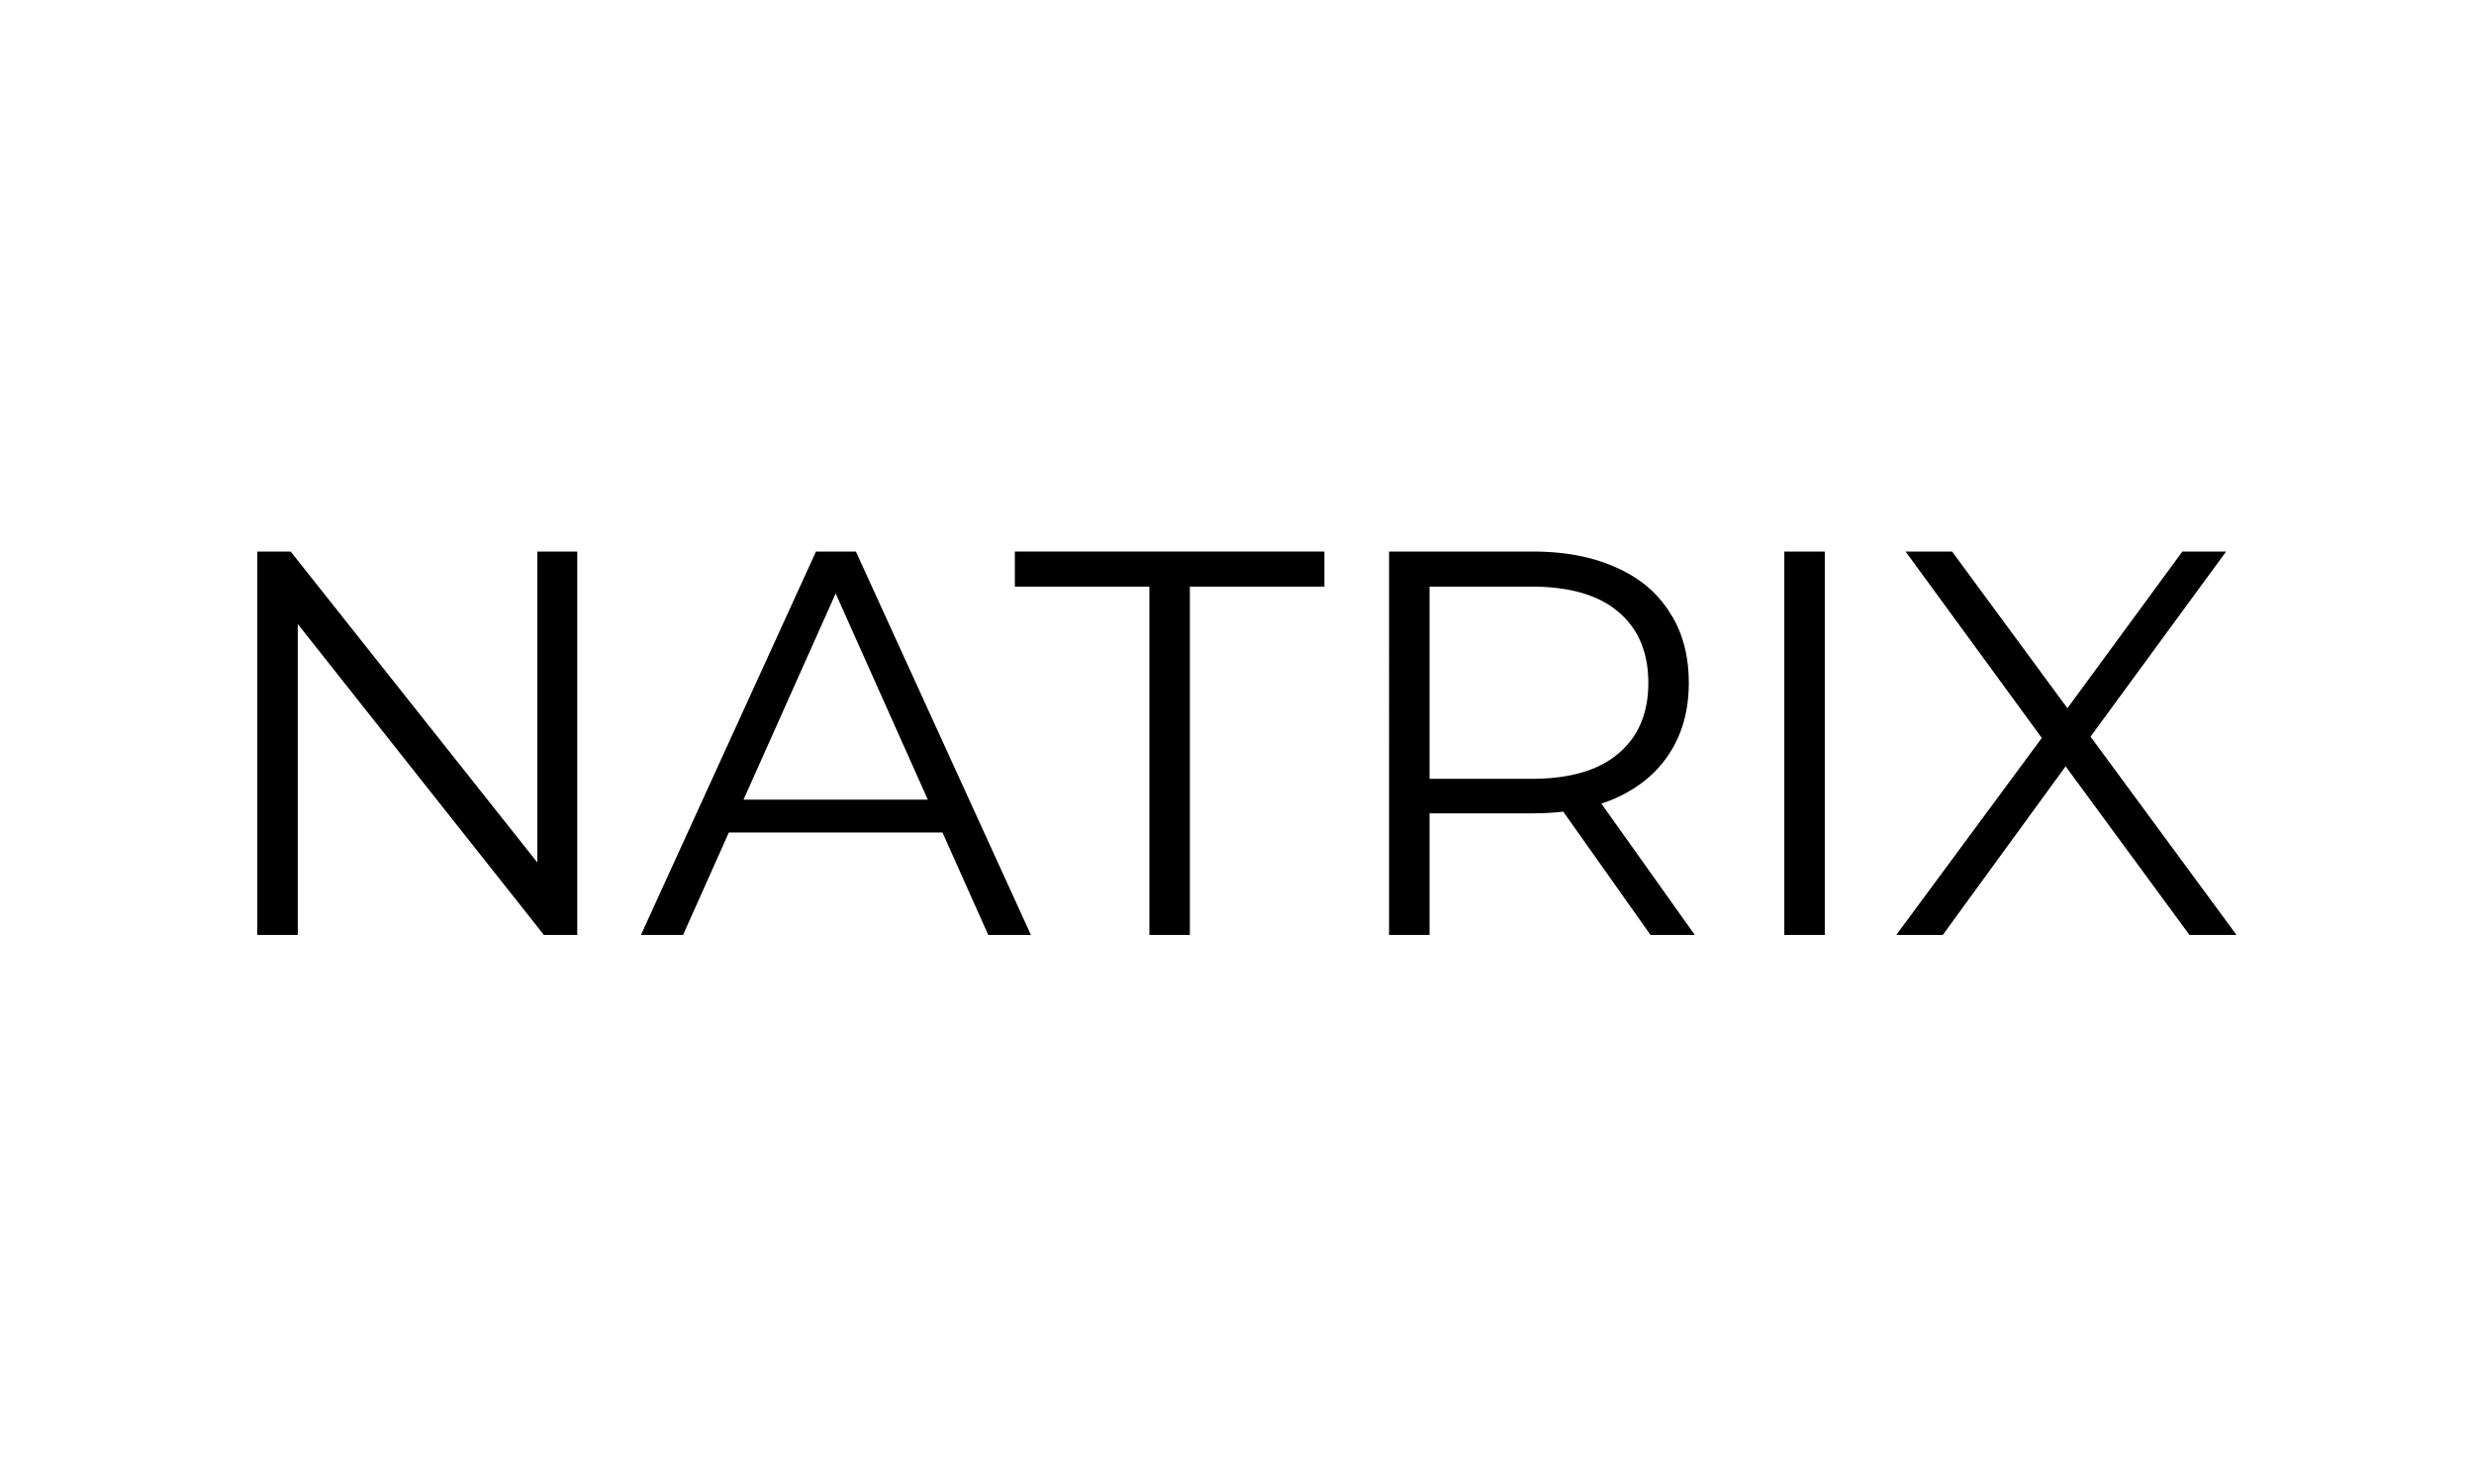
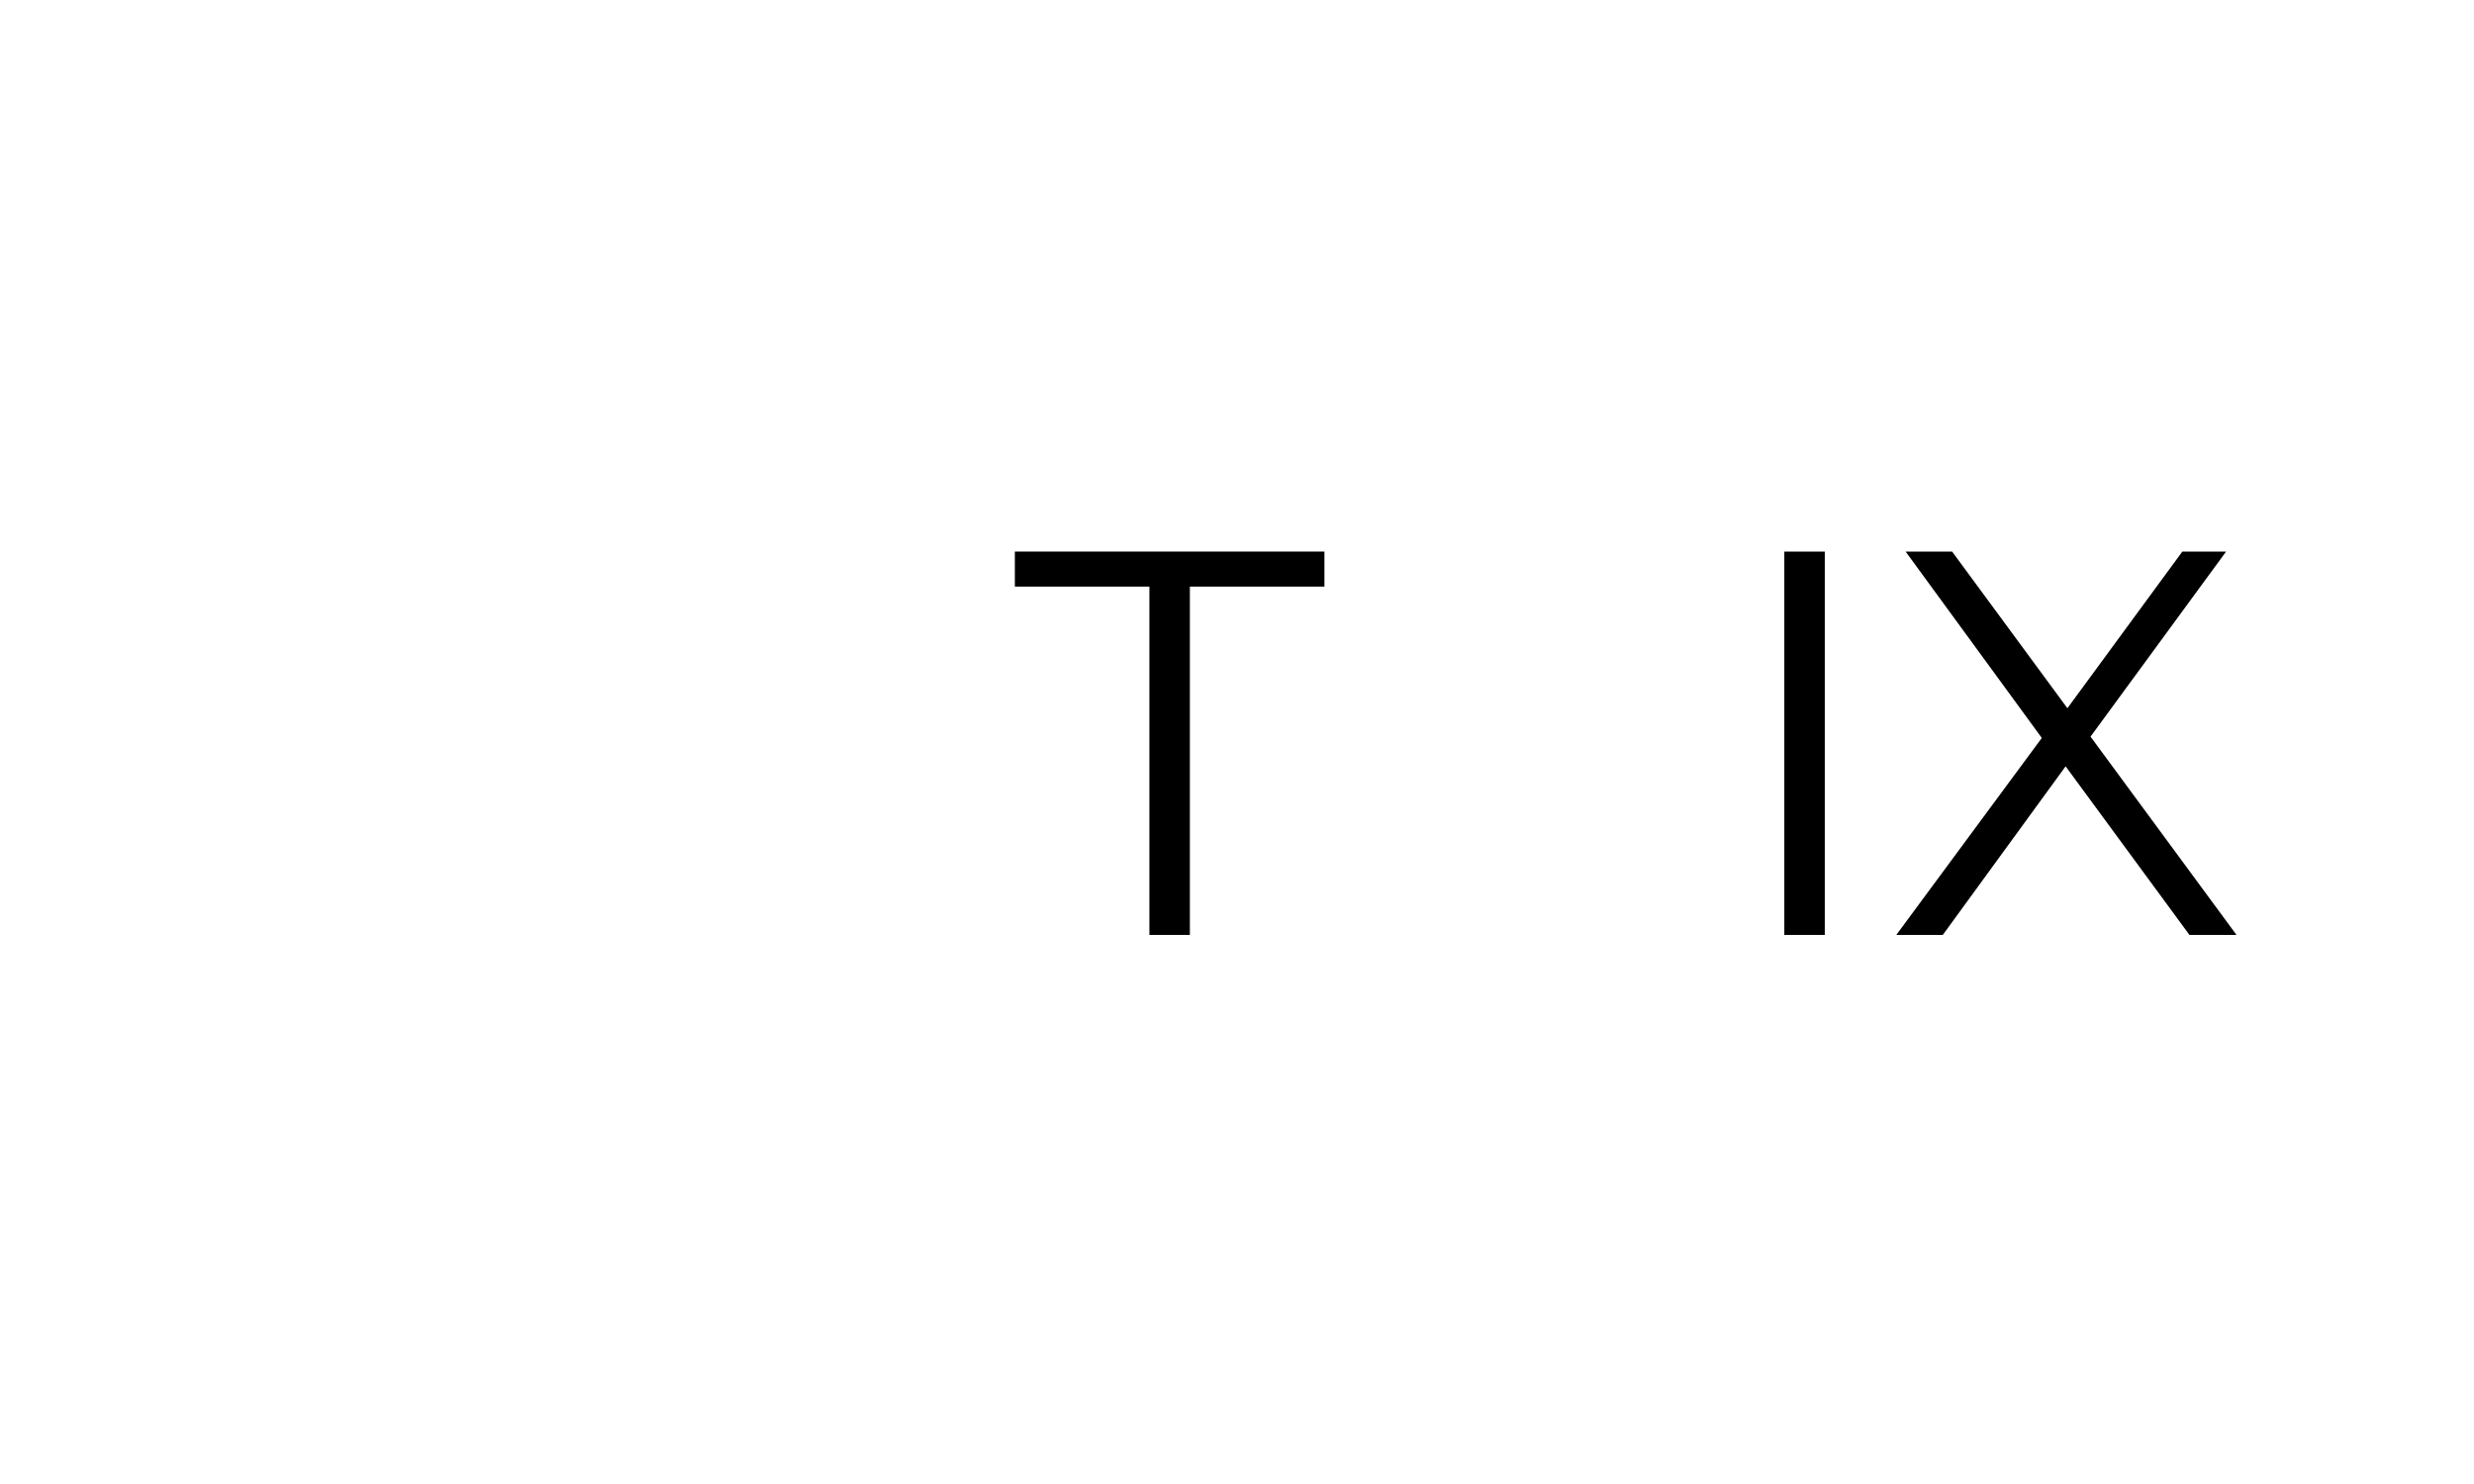
<svg xmlns="http://www.w3.org/2000/svg" width="1000" height="600" fill="none" viewBox="0 0 1000 600">
-   <path fill="#000" d="M217.188 348.708V223h16.138v155h-13.485l-99.482-125.691V378H104V223h13.486l99.702 125.708Z" />
-   <path fill="#000" fill-rule="evenodd" d="M416.698 378h-17.244l-18.498-41.407h-86.36L276.097 378h-17.022l70.743-155h16.138l70.742 155Zm-116.166-54.693h74.487l-37.244-83.364-37.243 83.364Z" clip-rule="evenodd" />
  <path fill="#000" d="M535.333 237.172H480.95V378h-16.359V237.172h-54.383V223h125.125v14.172Z" />
-   <path fill="#000" fill-rule="evenodd" d="M619.388 223c13.116 0 24.391 2.14 33.823 6.421 9.433 4.134 16.655 10.186 21.666 18.157 5.158 7.824 7.737 17.346 7.737 28.565 0 10.923-2.579 20.371-7.737 28.343-5.011 7.824-12.233 13.876-21.666 18.157a64.06 64.06 0 0 1-5.948 2.251L685.045 378h-17.906l-35.267-49.846c-3.957.458-8.119.689-12.484.689h-41.561V378h-16.359V223h57.92Zm-41.561 91.892h41.119c15.474 0 27.191-3.394 35.15-10.185 8.106-6.79 12.159-16.312 12.159-28.564 0-12.4-4.053-21.996-12.159-28.786-7.959-6.791-19.676-10.185-35.15-10.185h-41.119v77.72Z" clip-rule="evenodd" />
  <path fill="#000" d="M737.586 378h-16.359V223h16.359v155Zm98.067-91.655L882.114 223H899.8l-54.801 74.828L904 378h-19.012l-50.059-68.165L785.285 378h-18.791l58.811-79.638L770.252 223h18.792l46.609 63.345Z" />
</svg>